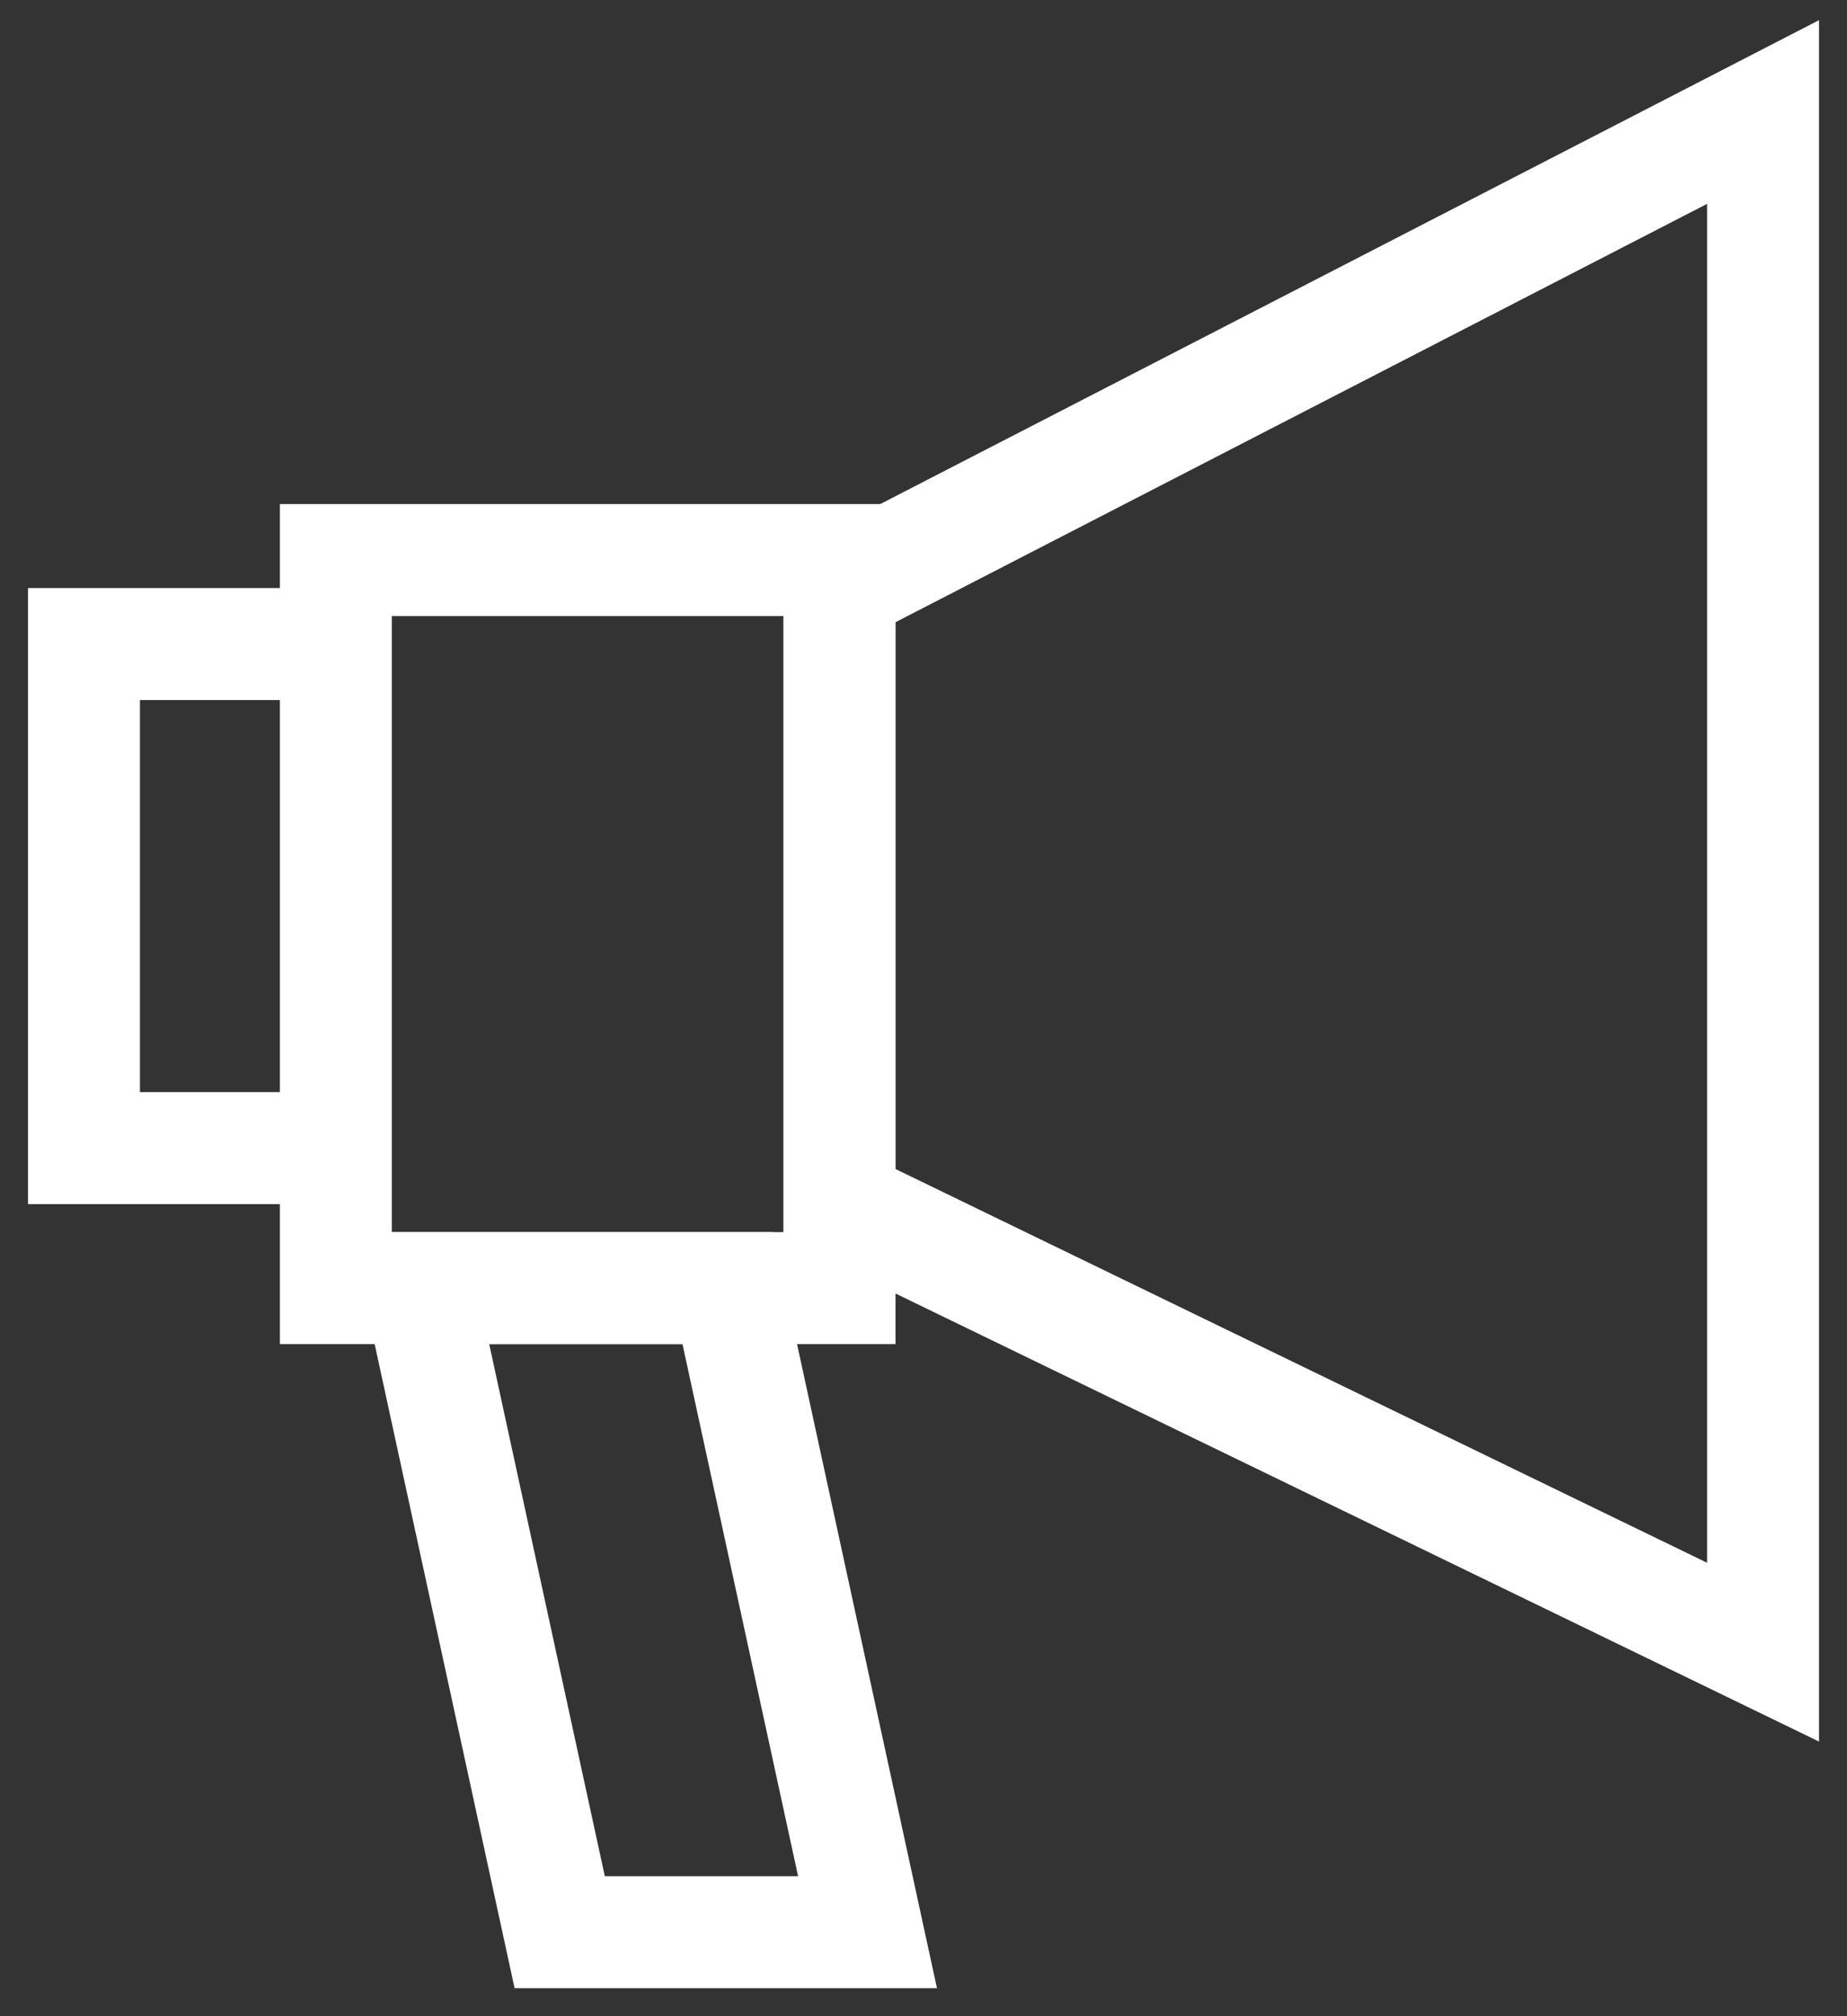
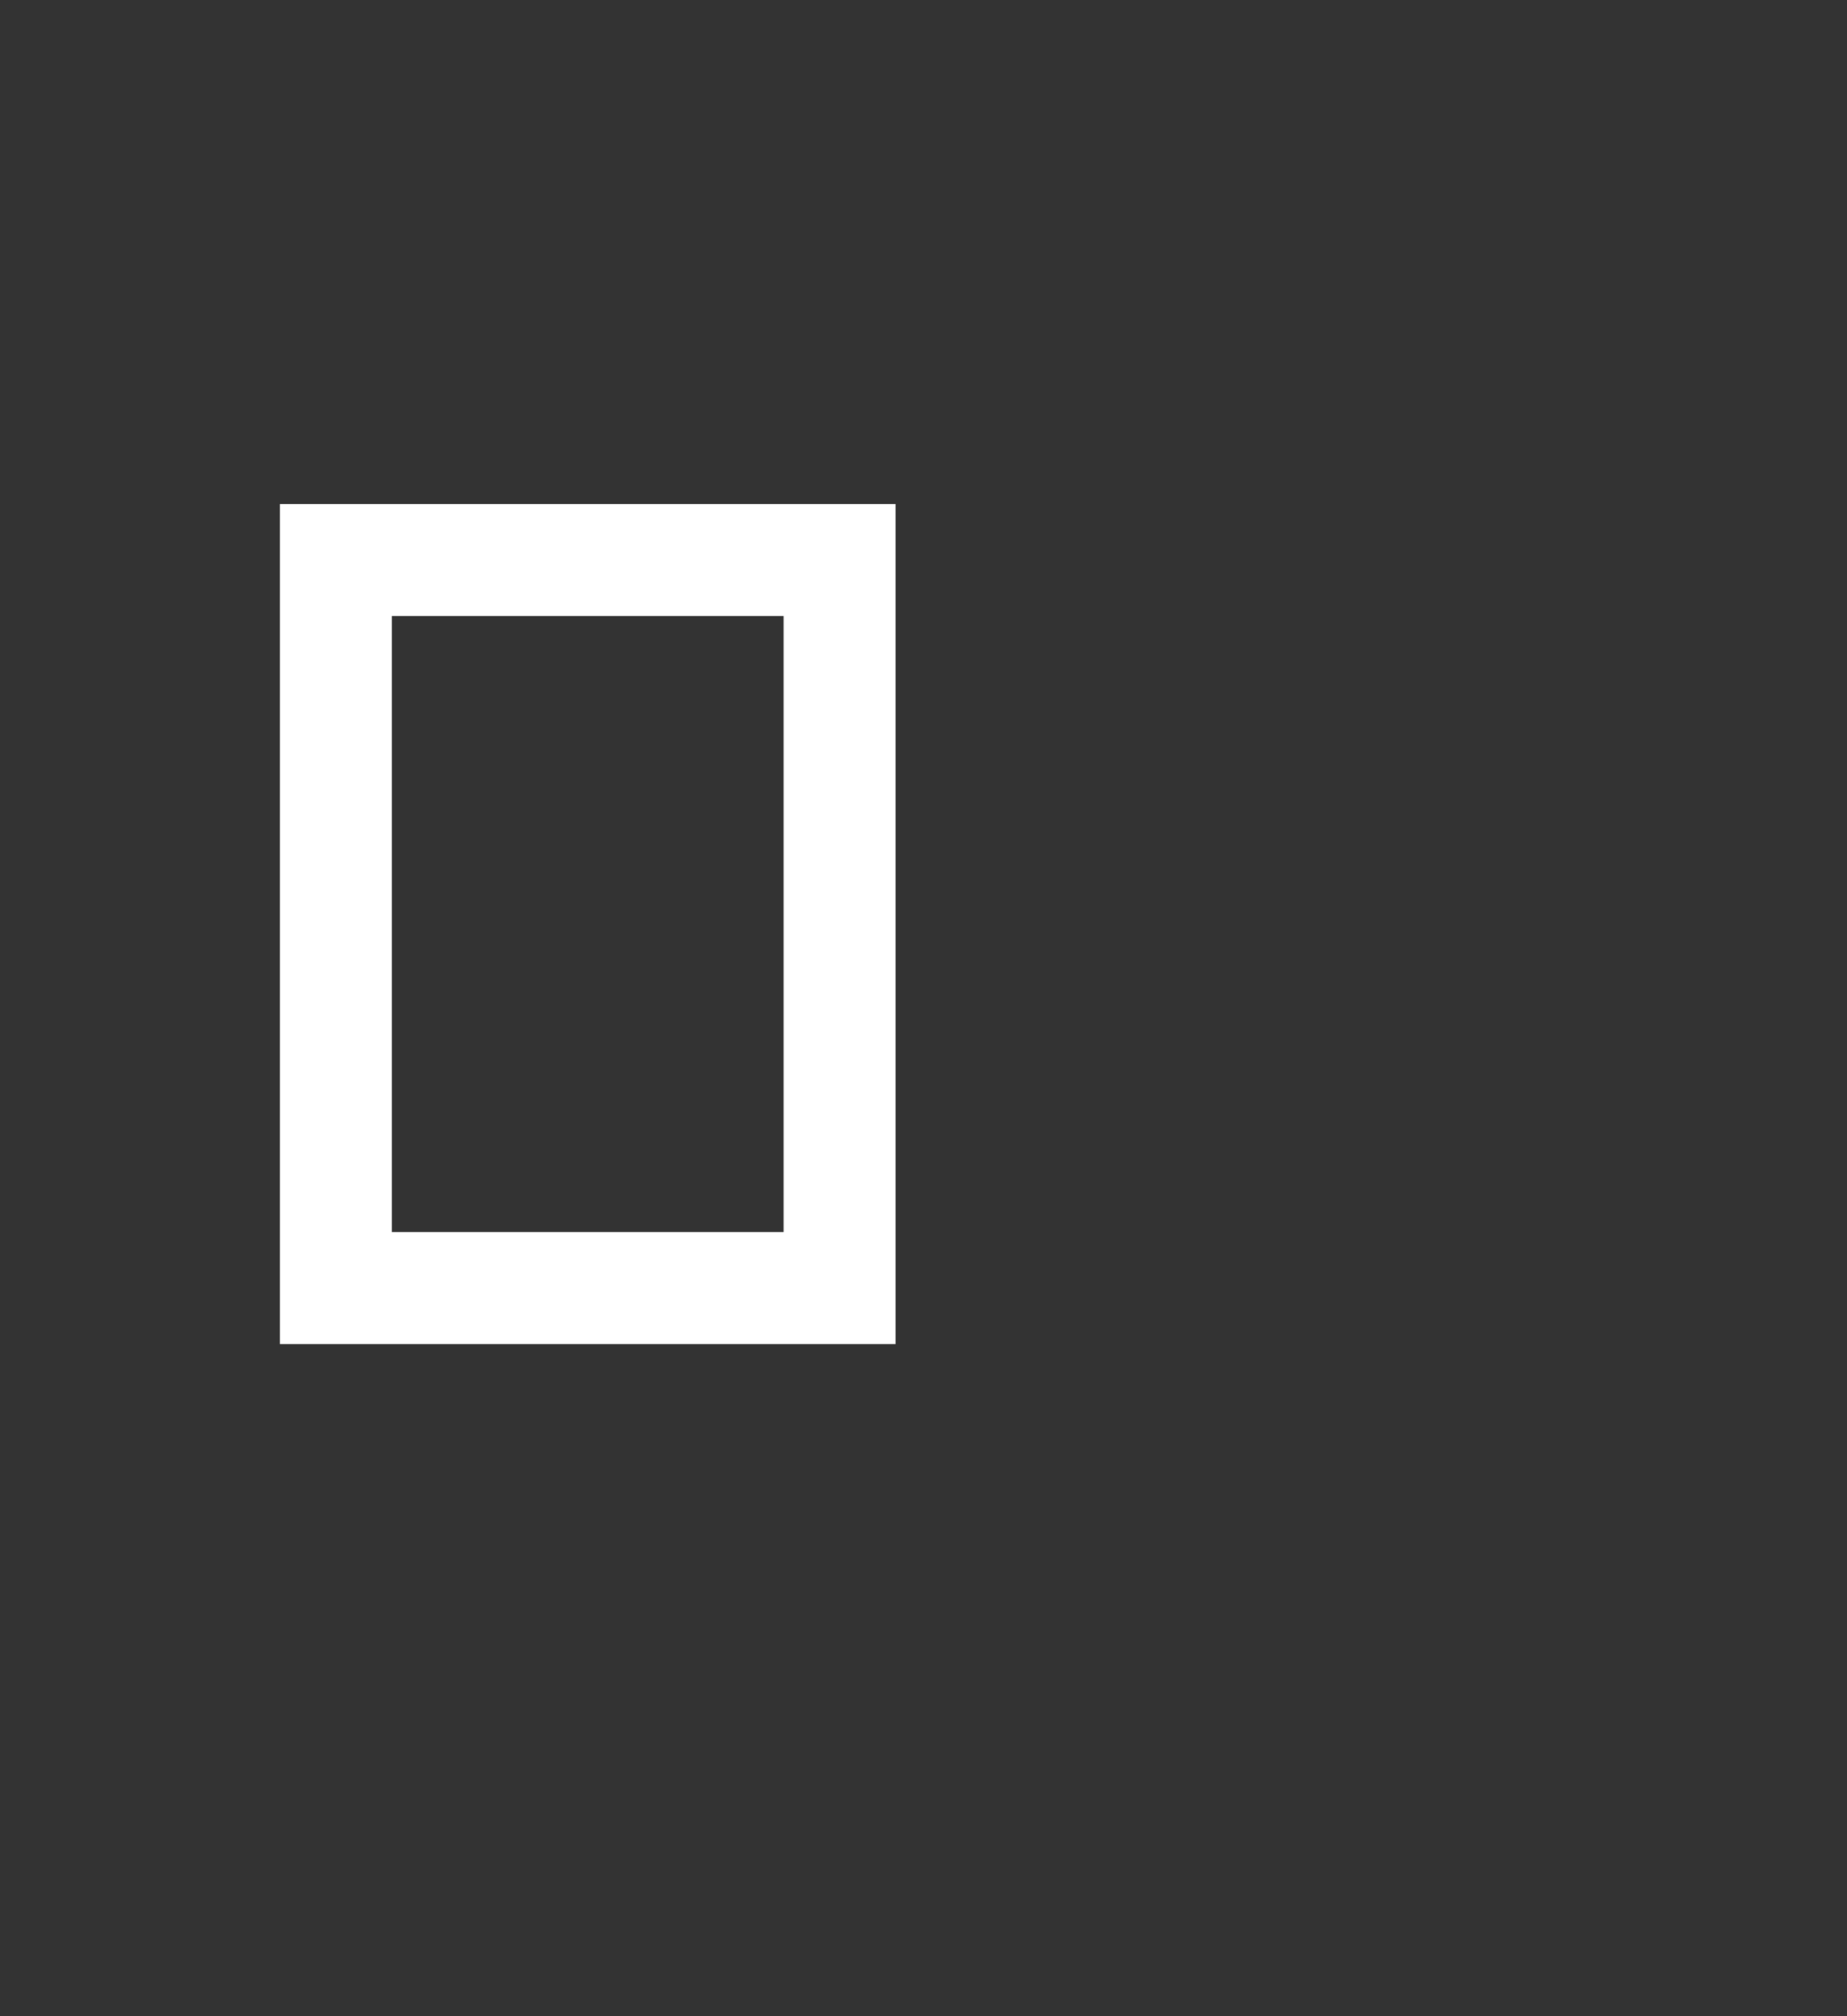
<svg xmlns="http://www.w3.org/2000/svg" width="33" height="36" viewBox="0 0 33 36" fill="none">
  <rect x="0" y="0" width="33" height="36" fill="#333333" stroke="none" />
-   <path d="M10 34.5L7.5 23H13L15.5 34.5H10Z" stroke="white" stroke-width="2" />
  <rect x="6" y="10" width="9" height="13" stroke="white" stroke-width="2" />
-   <path d="M6.5 11.5H1.5V20.5H6" stroke="white" stroke-width="2" />
-   <path d="M31.5 2L15 10.5V21.5L31.5 29.5V2Z" stroke="white" stroke-width="2" />
</svg>